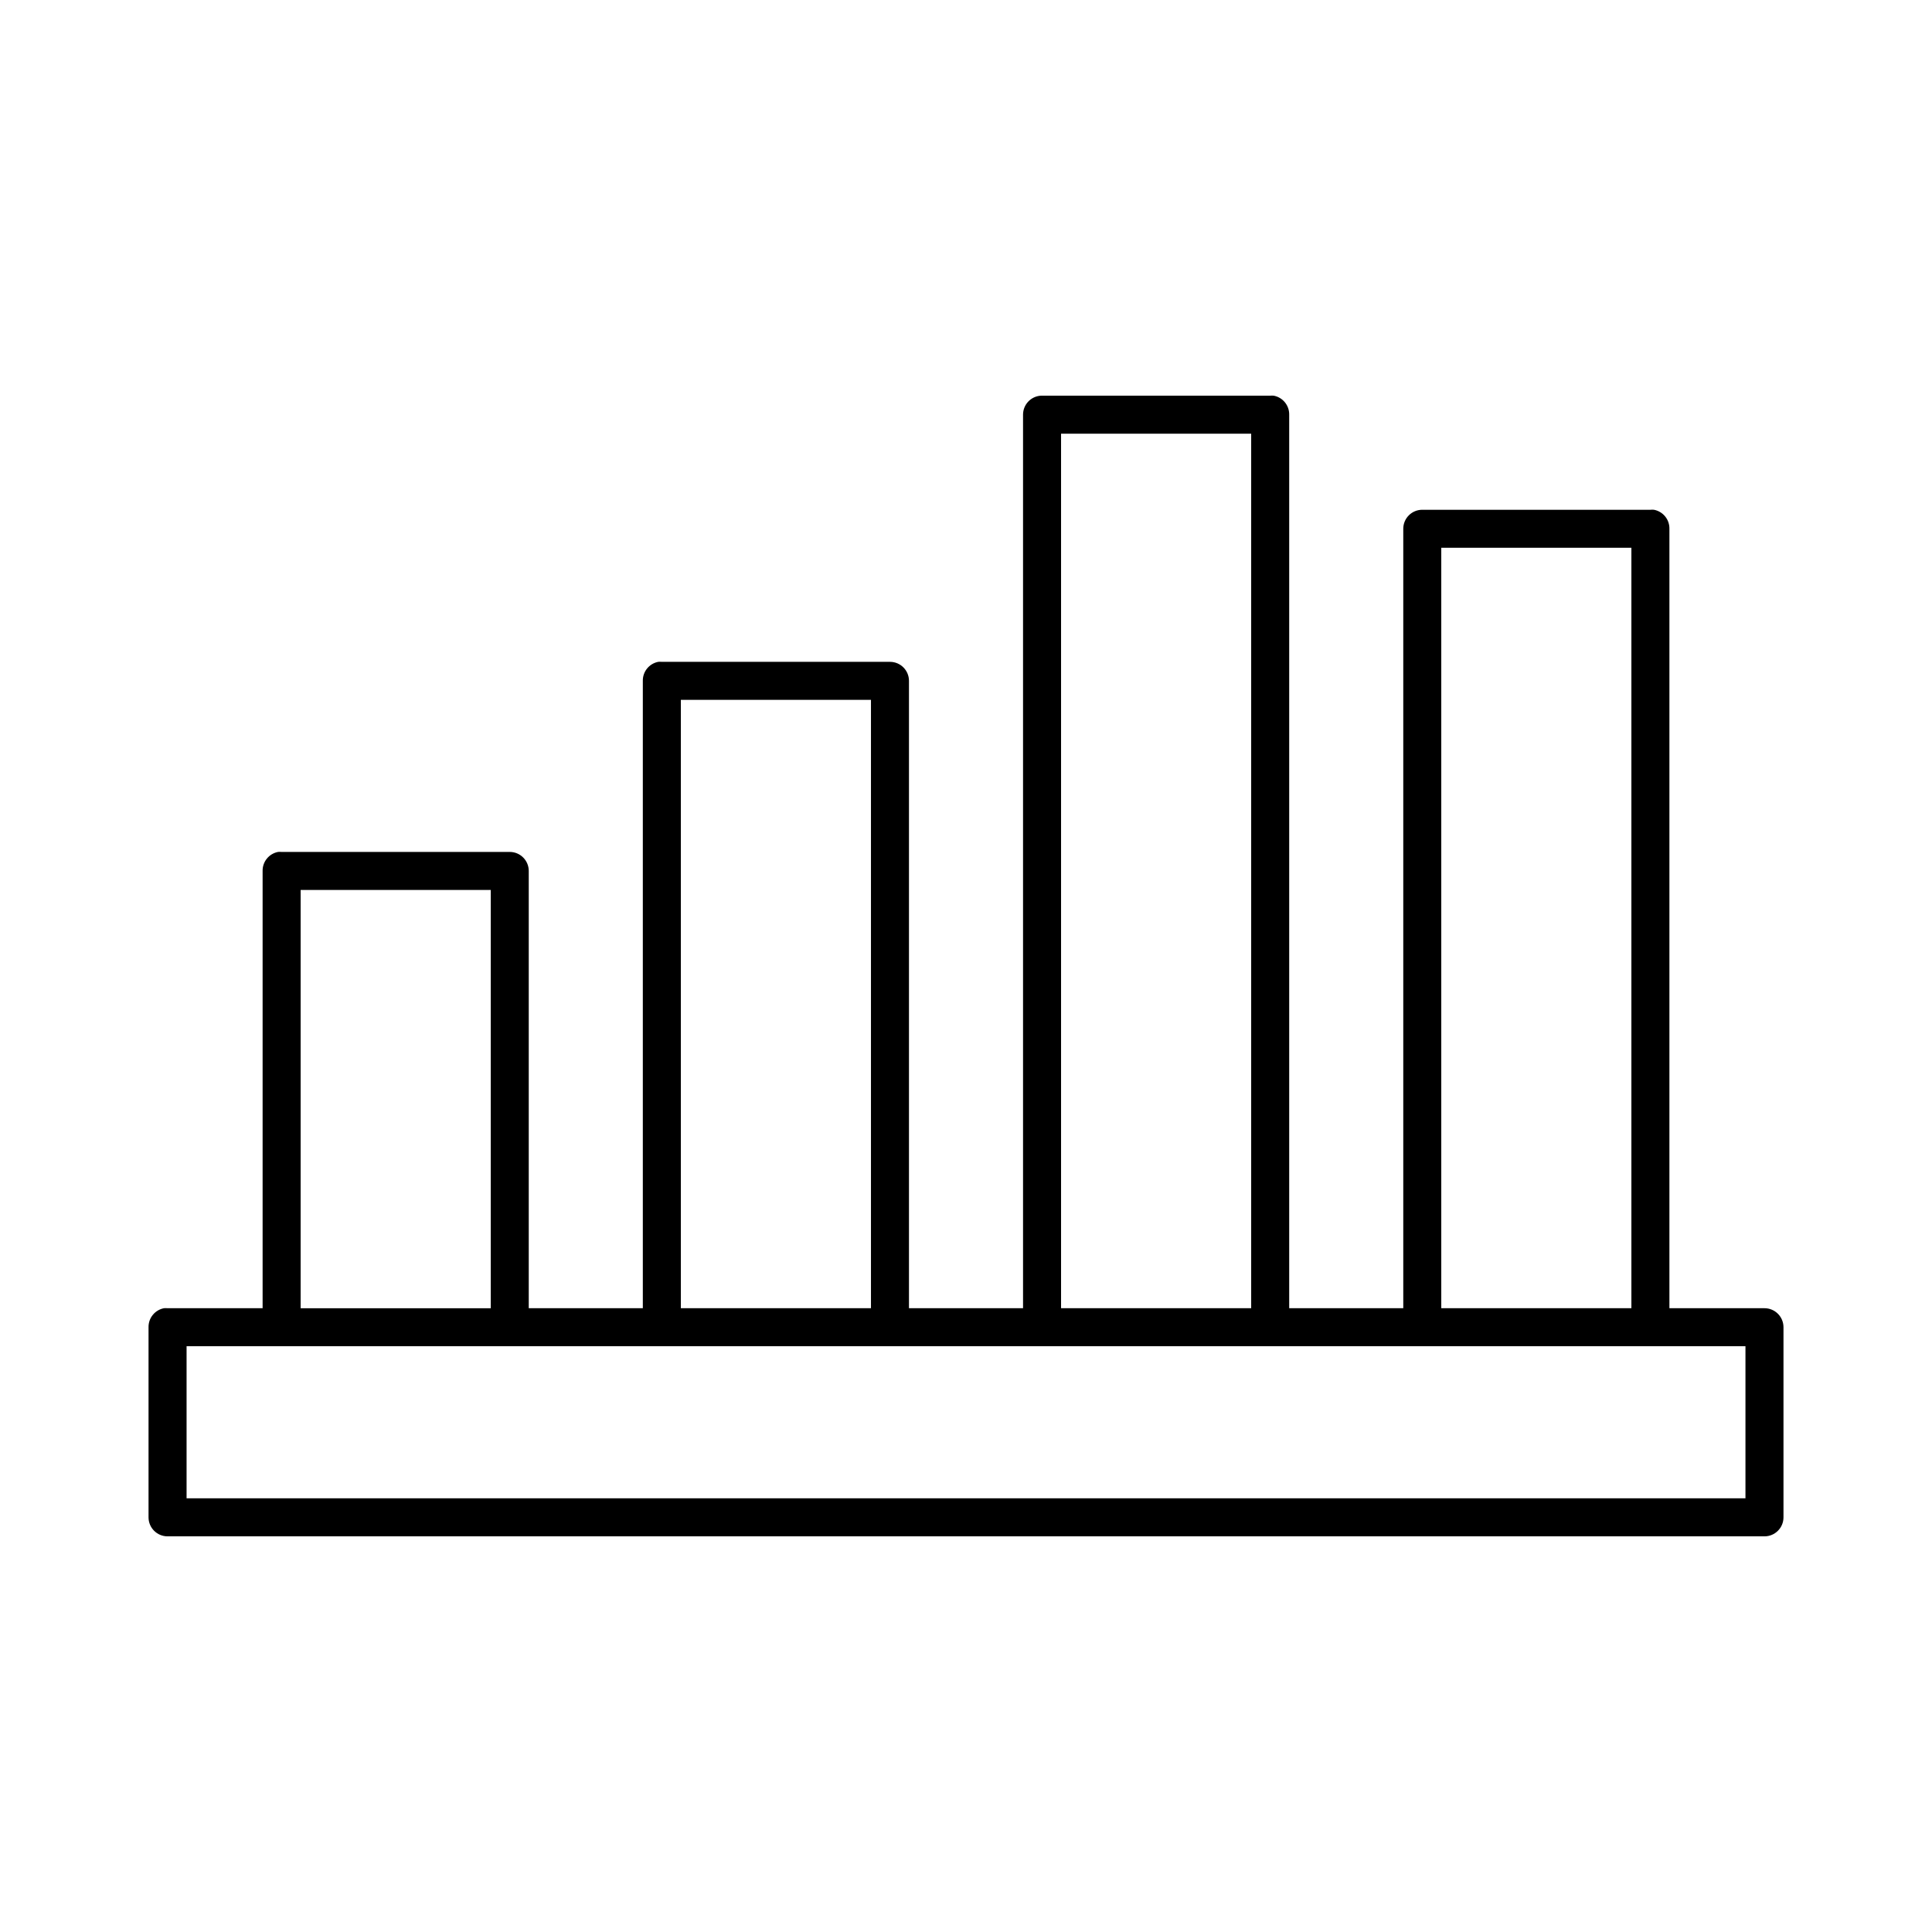
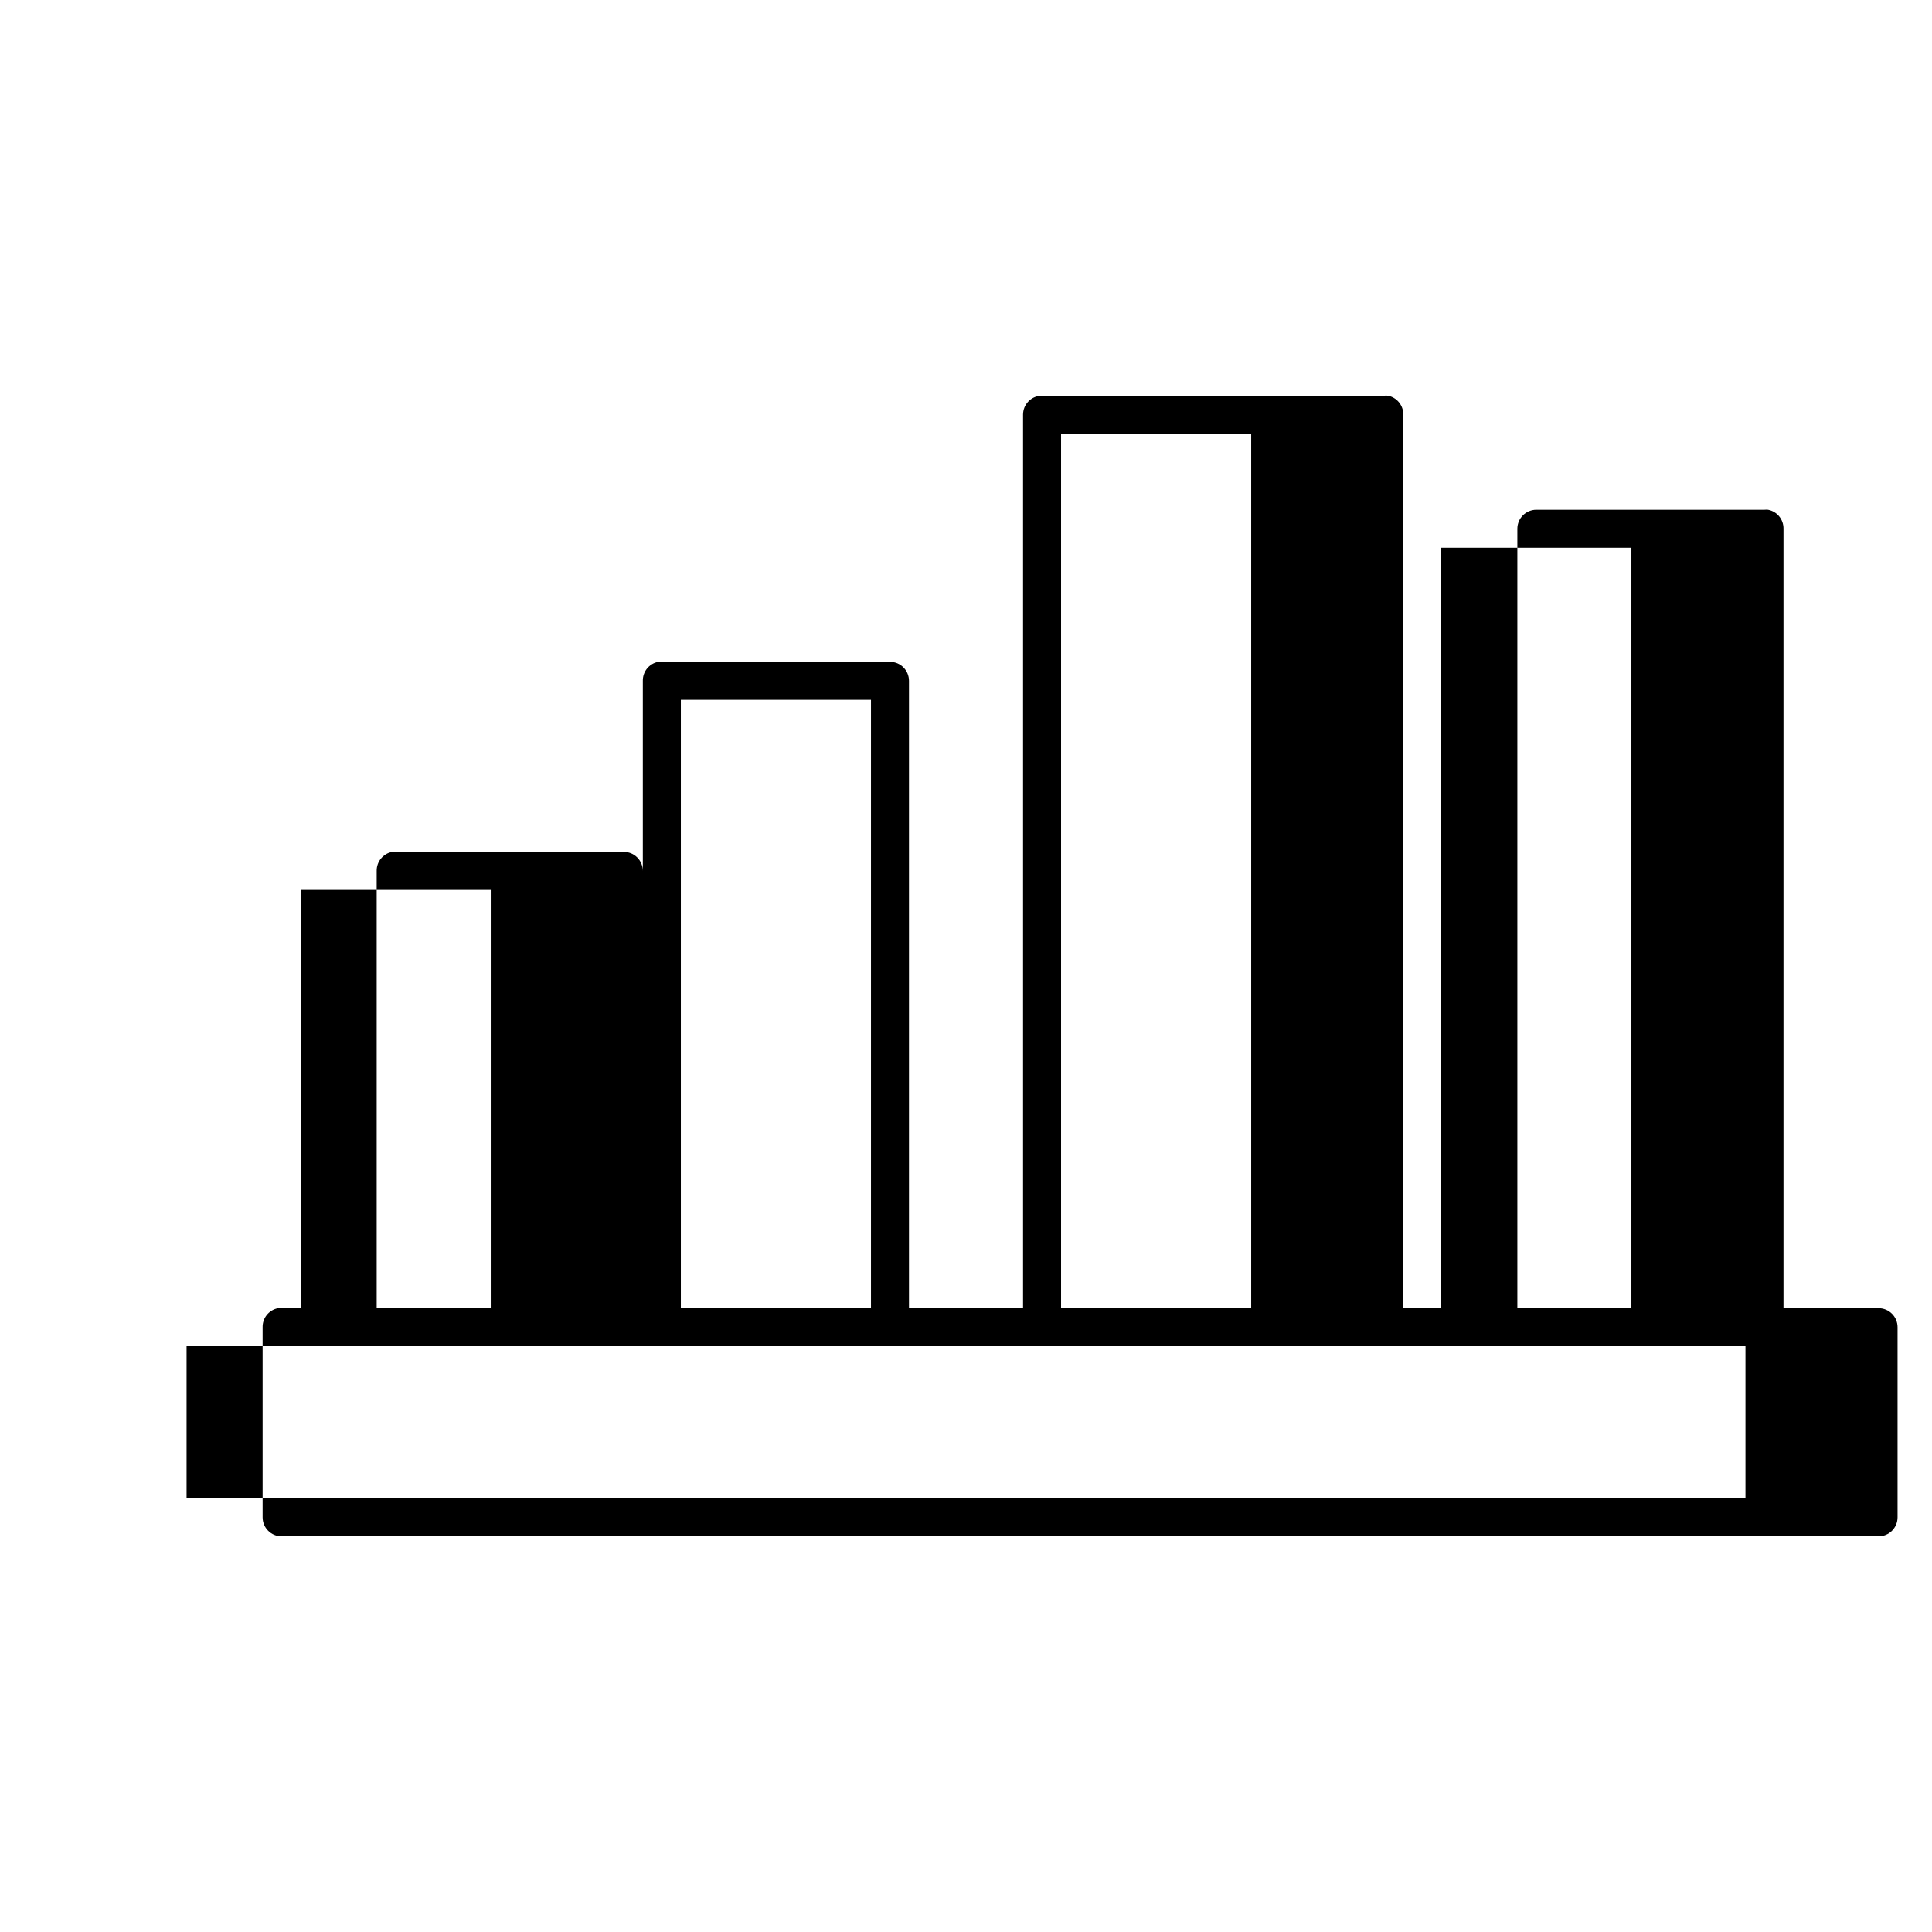
<svg xmlns="http://www.w3.org/2000/svg" fill="#000000" width="800px" height="800px" version="1.1" viewBox="144 144 512 512">
-   <path d="m419.84 248.86c-2.66 0.168-4.727 2.375-4.723 5.039v236.79h-30.23v-166.26c0-2.781-2.254-5.035-5.035-5.035h-60.457c-0.316-0.031-0.633-0.031-0.945 0-2.41 0.457-4.137 2.586-4.094 5.035v166.26h-30.23v-115.88c0-2.781-2.254-5.039-5.035-5.039h-60.457c-0.316-0.027-0.633-0.027-0.945 0-2.41 0.461-4.137 2.586-4.094 5.039v115.88h-25.191c-0.312-0.027-0.629-0.027-0.945 0-2.406 0.461-4.137 2.586-4.094 5.039v50.379c0 2.785 2.258 5.039 5.039 5.039h423.2c2.785 0 5.039-2.254 5.039-5.039v-50.379c0-2.781-2.254-5.039-5.039-5.039h-25.191v-206.56c0.047-2.449-1.684-4.578-4.09-5.035-0.316-0.031-0.633-0.031-0.945 0h-60.457c-2.785 0-5.039 2.254-5.039 5.035v206.56h-30.23v-236.79c0.043-2.453-1.684-4.578-4.094-5.039-0.312-0.031-0.629-0.031-0.941 0h-60.457c-0.105-0.004-0.211-0.004-0.316 0zm5.352 10.078h50.383v231.75h-50.383zm100.76 30.227h50.383v201.52h-50.383zm-201.52 40.305h50.383v161.22h-50.383zm-100.76 50.383h50.383v110.84h-50.383zm-30.227 120.91h413.12v40.305h-413.12z" />
+   <path d="m419.84 248.86c-2.66 0.168-4.727 2.375-4.723 5.039v236.79h-30.23v-166.26c0-2.781-2.254-5.035-5.035-5.035h-60.457c-0.316-0.031-0.633-0.031-0.945 0-2.41 0.457-4.137 2.586-4.094 5.035v166.26v-115.88c0-2.781-2.254-5.039-5.035-5.039h-60.457c-0.316-0.027-0.633-0.027-0.945 0-2.41 0.461-4.137 2.586-4.094 5.039v115.88h-25.191c-0.312-0.027-0.629-0.027-0.945 0-2.406 0.461-4.137 2.586-4.094 5.039v50.379c0 2.785 2.258 5.039 5.039 5.039h423.2c2.785 0 5.039-2.254 5.039-5.039v-50.379c0-2.781-2.254-5.039-5.039-5.039h-25.191v-206.56c0.047-2.449-1.684-4.578-4.09-5.035-0.316-0.031-0.633-0.031-0.945 0h-60.457c-2.785 0-5.039 2.254-5.039 5.035v206.56h-30.23v-236.79c0.043-2.453-1.684-4.578-4.094-5.039-0.312-0.031-0.629-0.031-0.941 0h-60.457c-0.105-0.004-0.211-0.004-0.316 0zm5.352 10.078h50.383v231.75h-50.383zm100.76 30.227h50.383v201.52h-50.383zm-201.52 40.305h50.383v161.22h-50.383zm-100.76 50.383h50.383v110.84h-50.383zm-30.227 120.91h413.12v40.305h-413.12z" />
</svg>